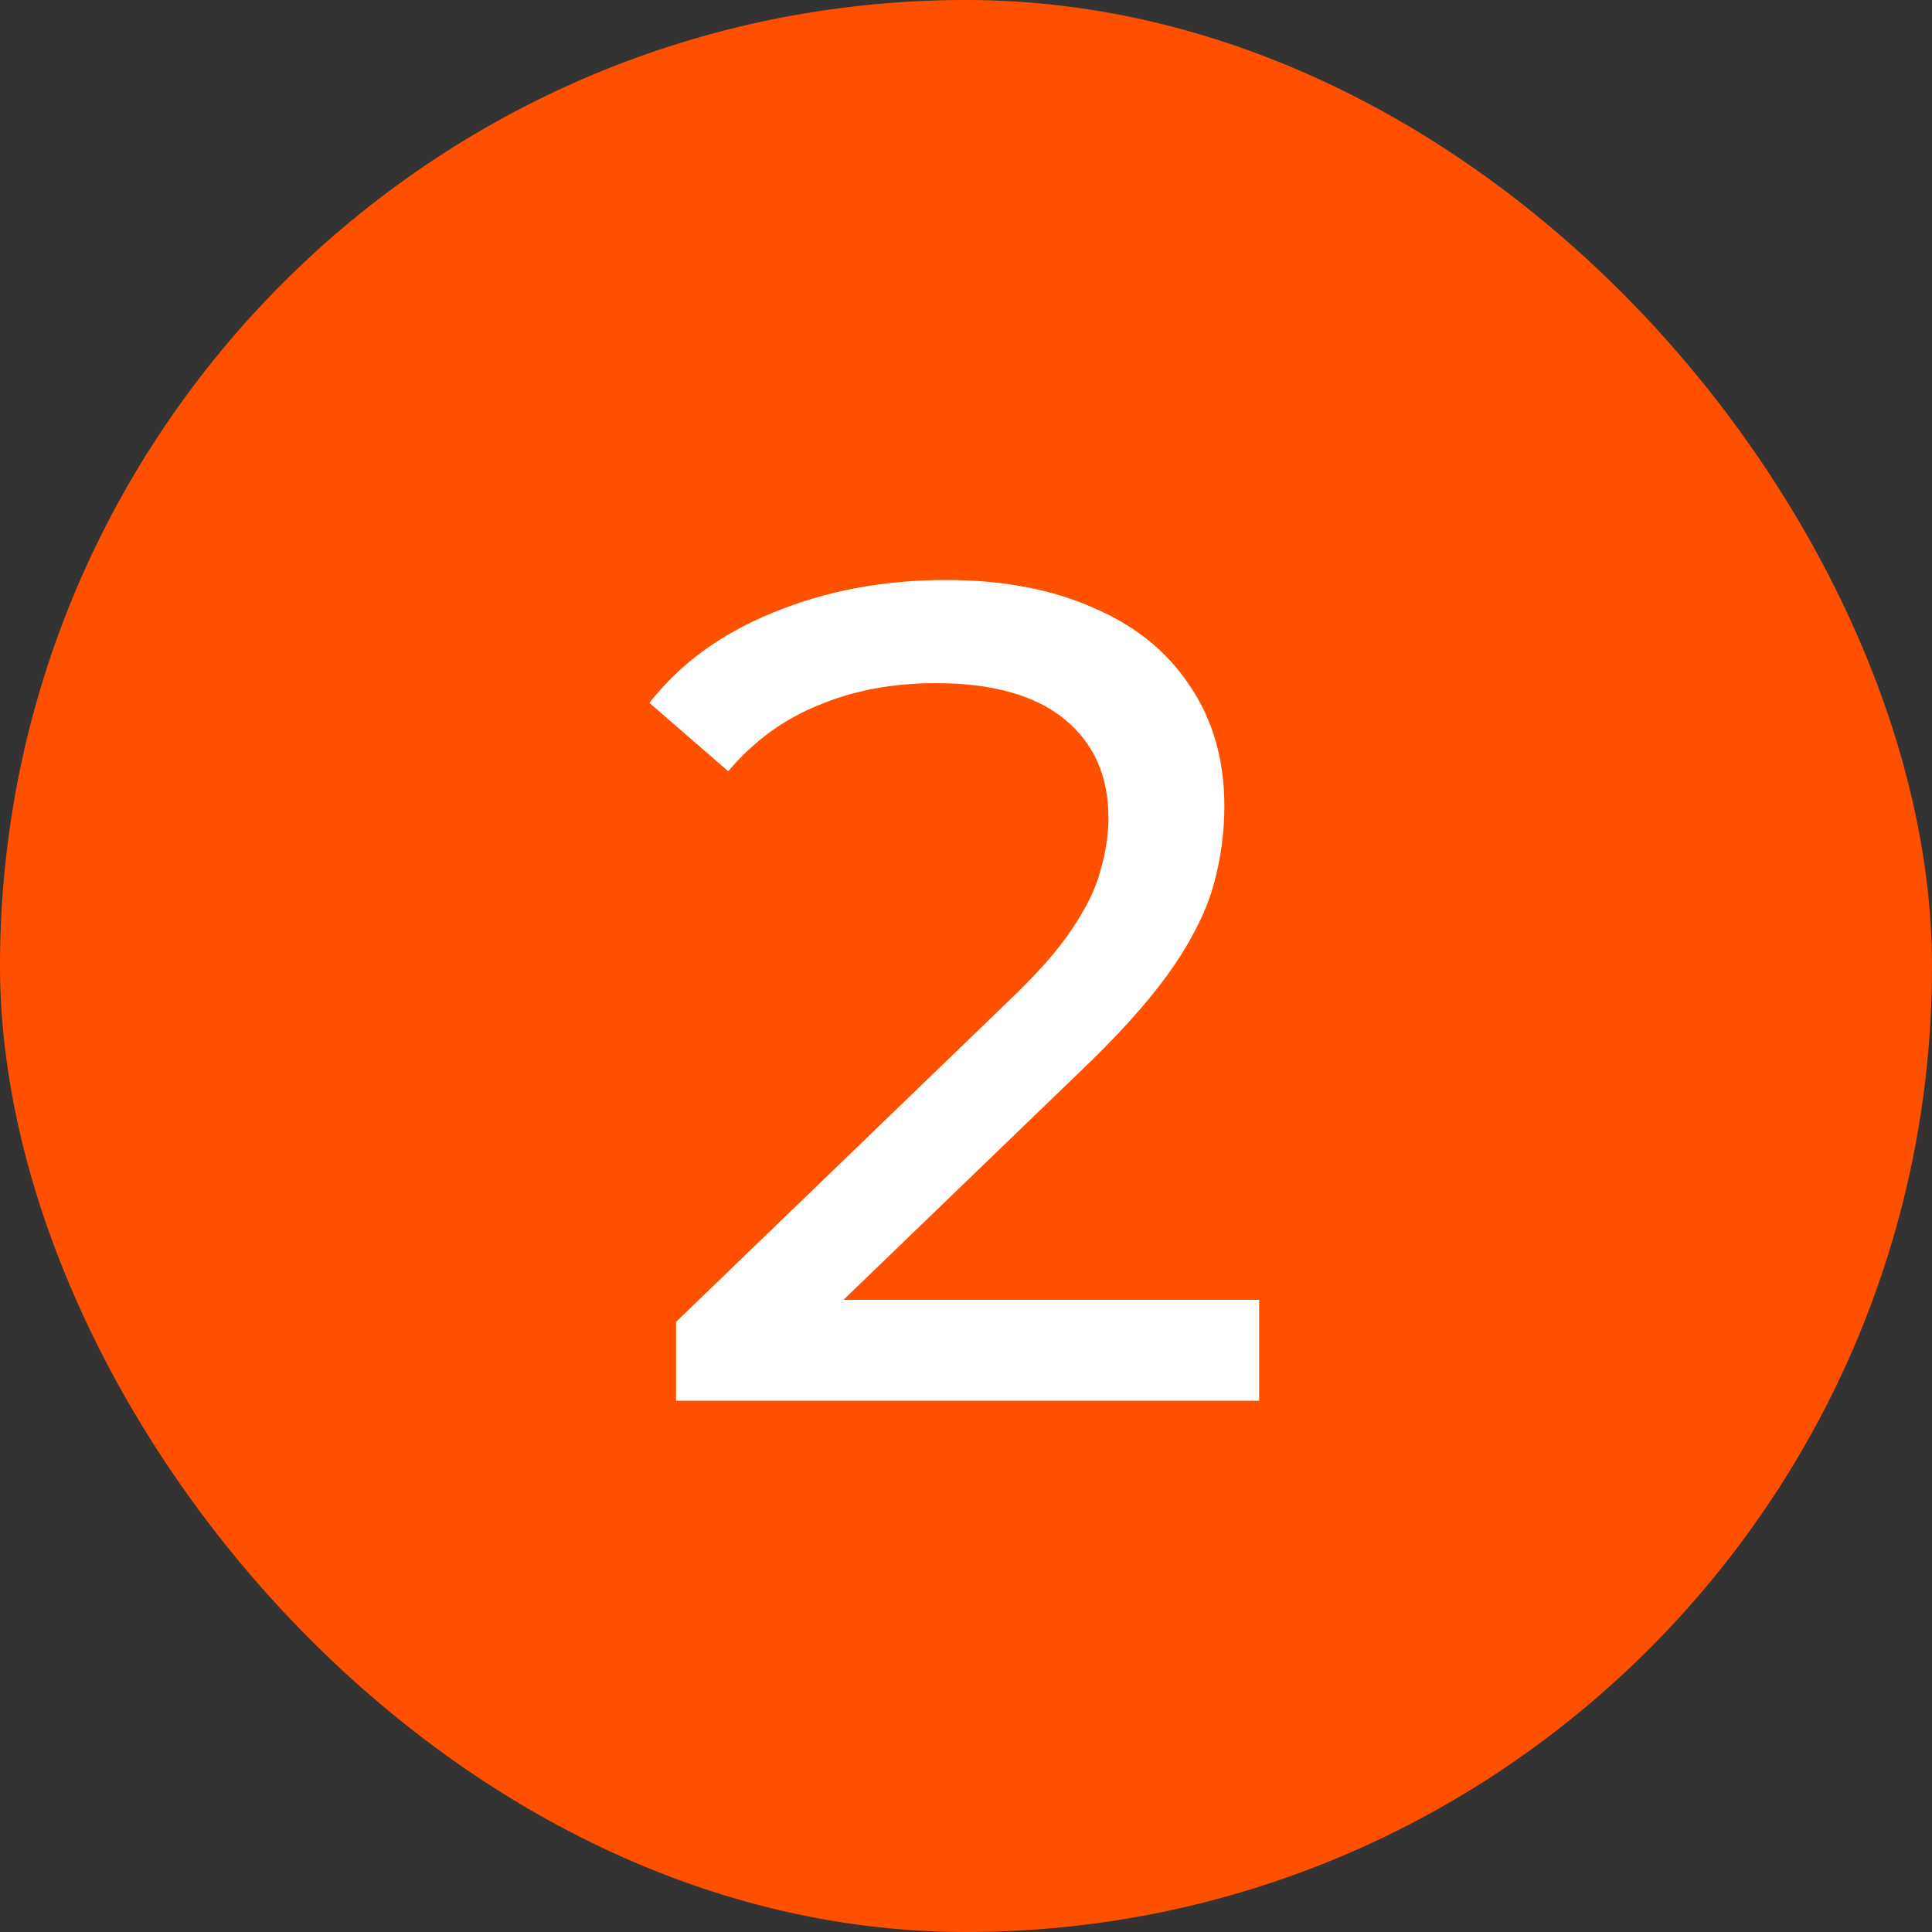
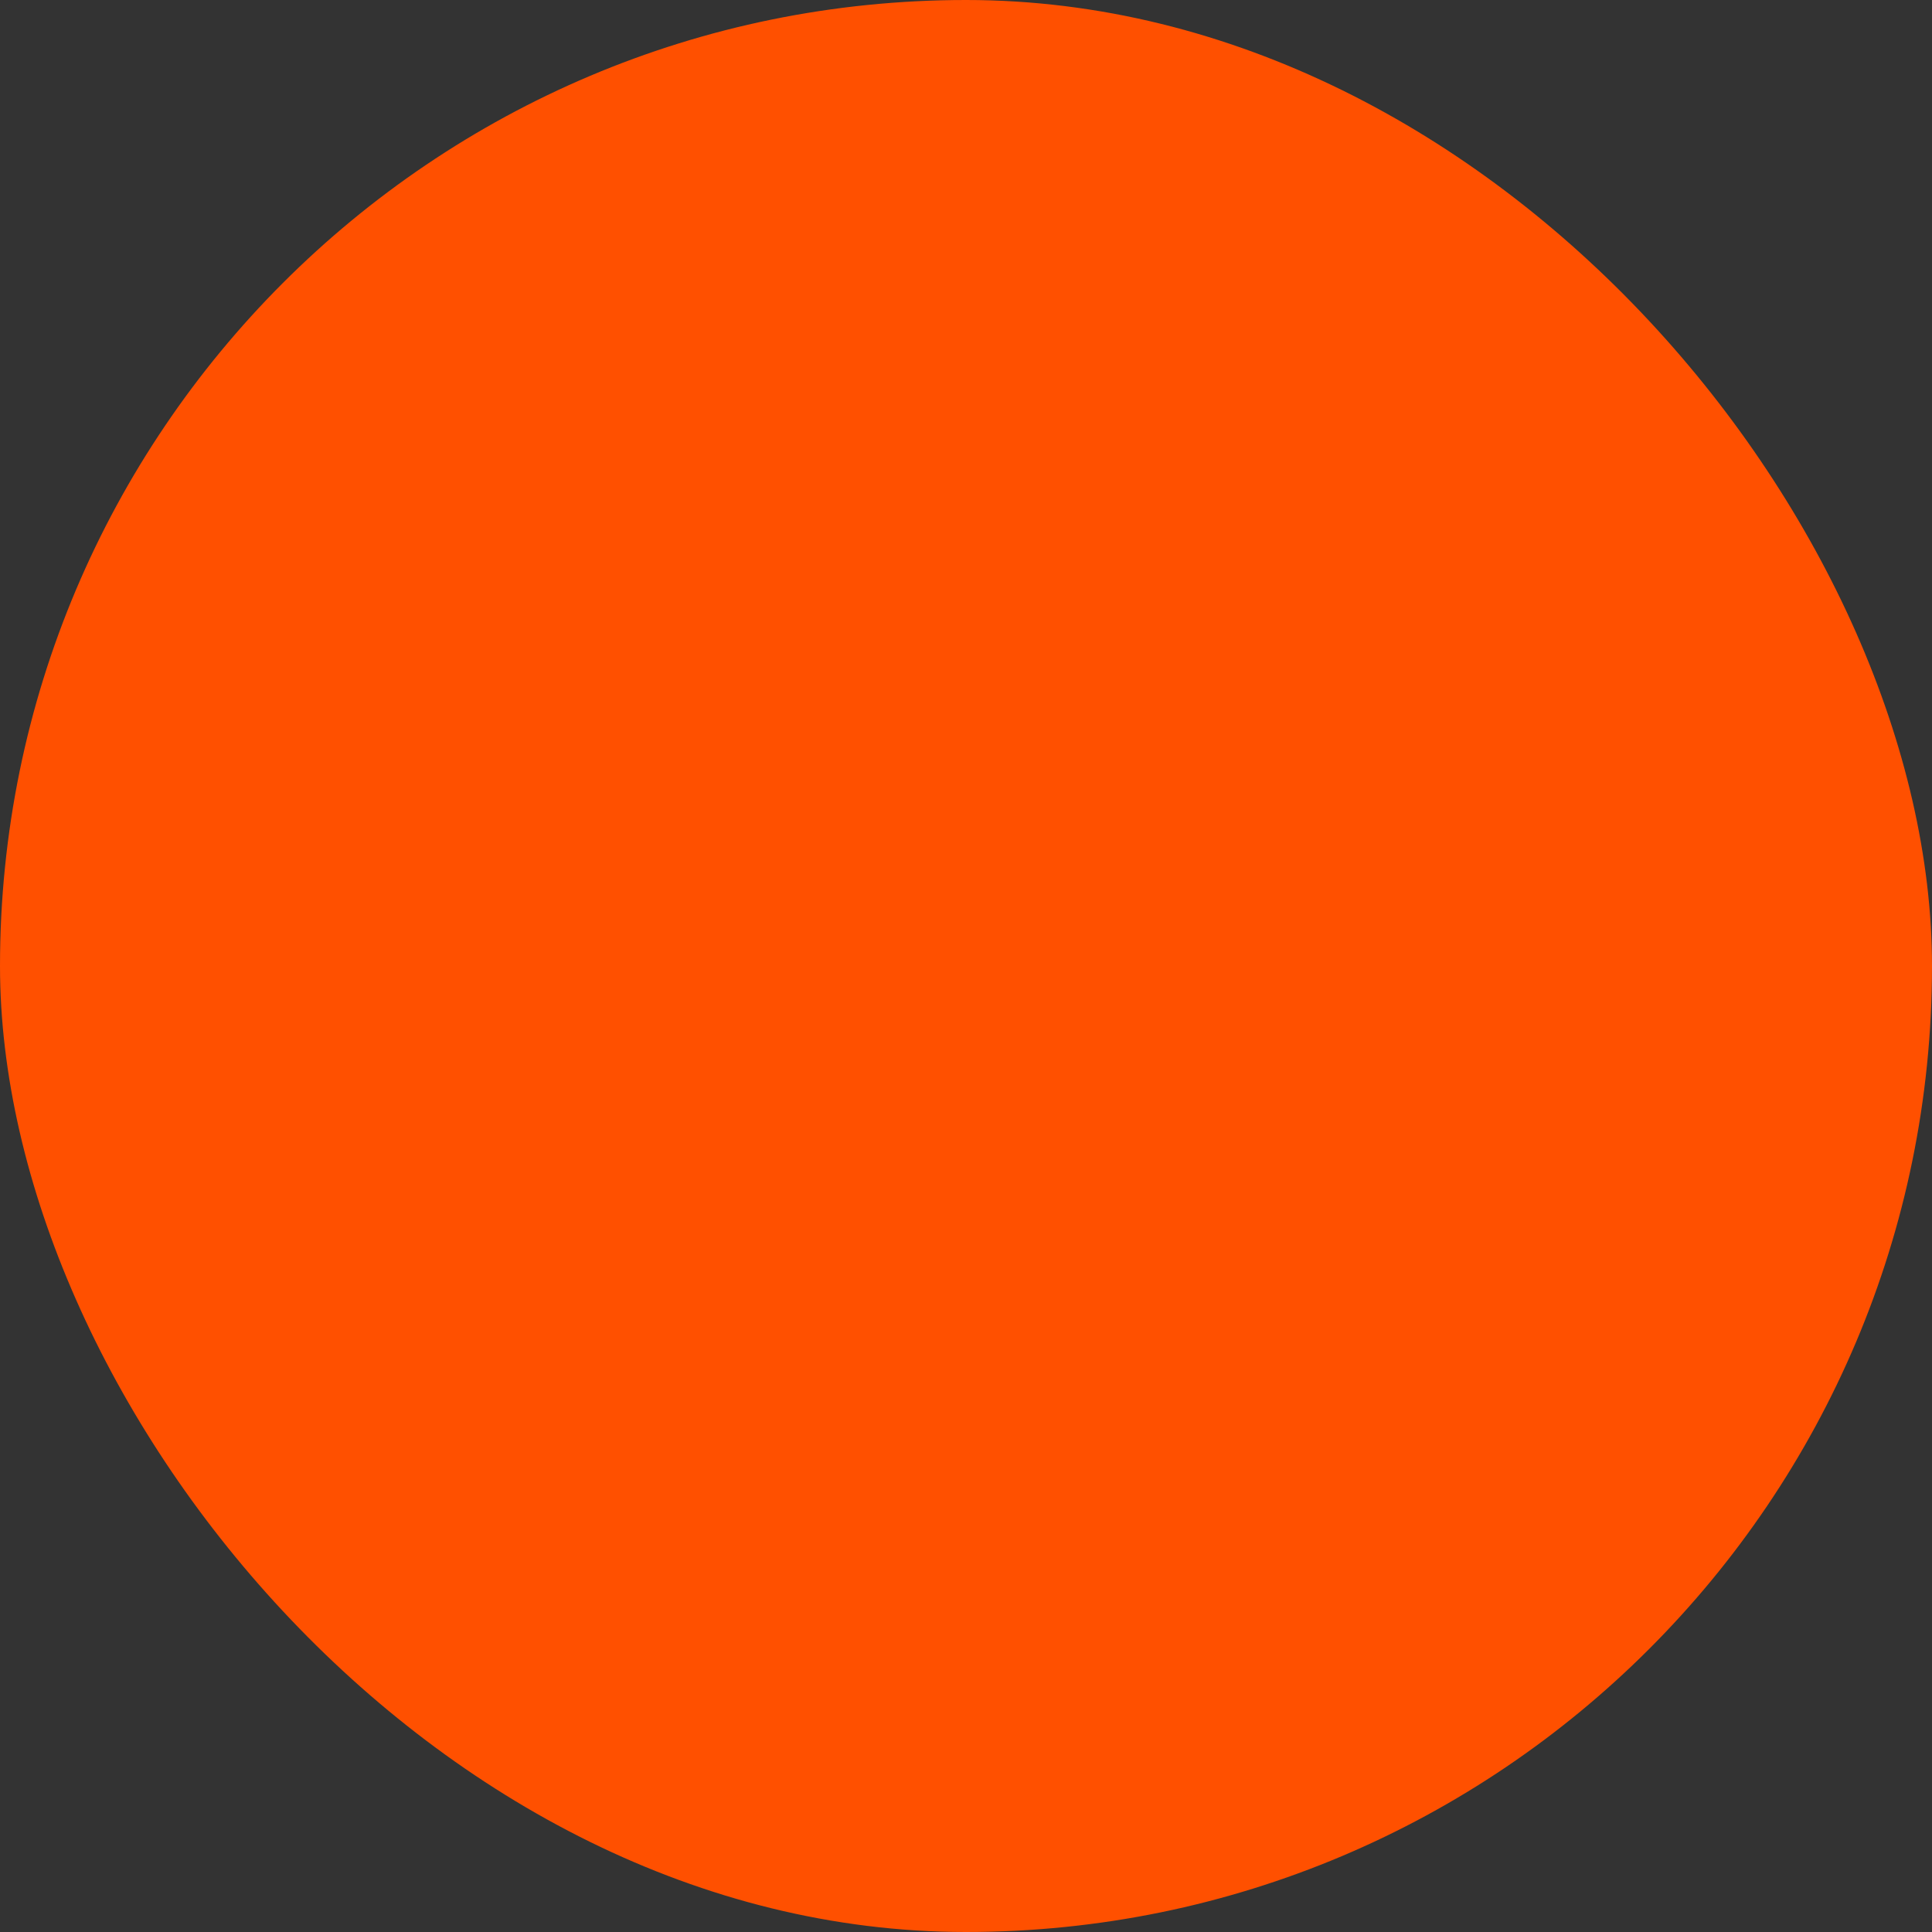
<svg xmlns="http://www.w3.org/2000/svg" width="40" height="40" viewBox="0 0 40 40" fill="none">
  <rect x="0" y="0" width="40" height="40" fill="#333333" stroke="none" />
  <rect width="40" height="40" rx="20" fill="#FF5000" />
-   <path d="M13.997 29V27.368L20.837 20.768C21.445 20.192 21.893 19.688 22.181 19.256C22.485 18.808 22.685 18.4 22.781 18.032C22.893 17.648 22.949 17.28 22.949 16.928C22.949 16.064 22.645 15.384 22.037 14.888C21.429 14.392 20.541 14.144 19.373 14.144C18.477 14.144 17.669 14.296 16.949 14.6C16.229 14.888 15.605 15.344 15.077 15.968L13.445 14.552C14.085 13.736 14.941 13.112 16.013 12.68C17.101 12.232 18.293 12.008 19.589 12.008C20.757 12.008 21.773 12.2 22.637 12.584C23.501 12.952 24.165 13.488 24.629 14.192C25.109 14.896 25.349 15.728 25.349 16.688C25.349 17.232 25.277 17.768 25.133 18.296C24.989 18.824 24.717 19.384 24.317 19.976C23.917 20.568 23.341 21.232 22.589 21.968L16.493 27.848L15.917 26.912H26.069V29H13.997Z" fill="white" />
</svg>